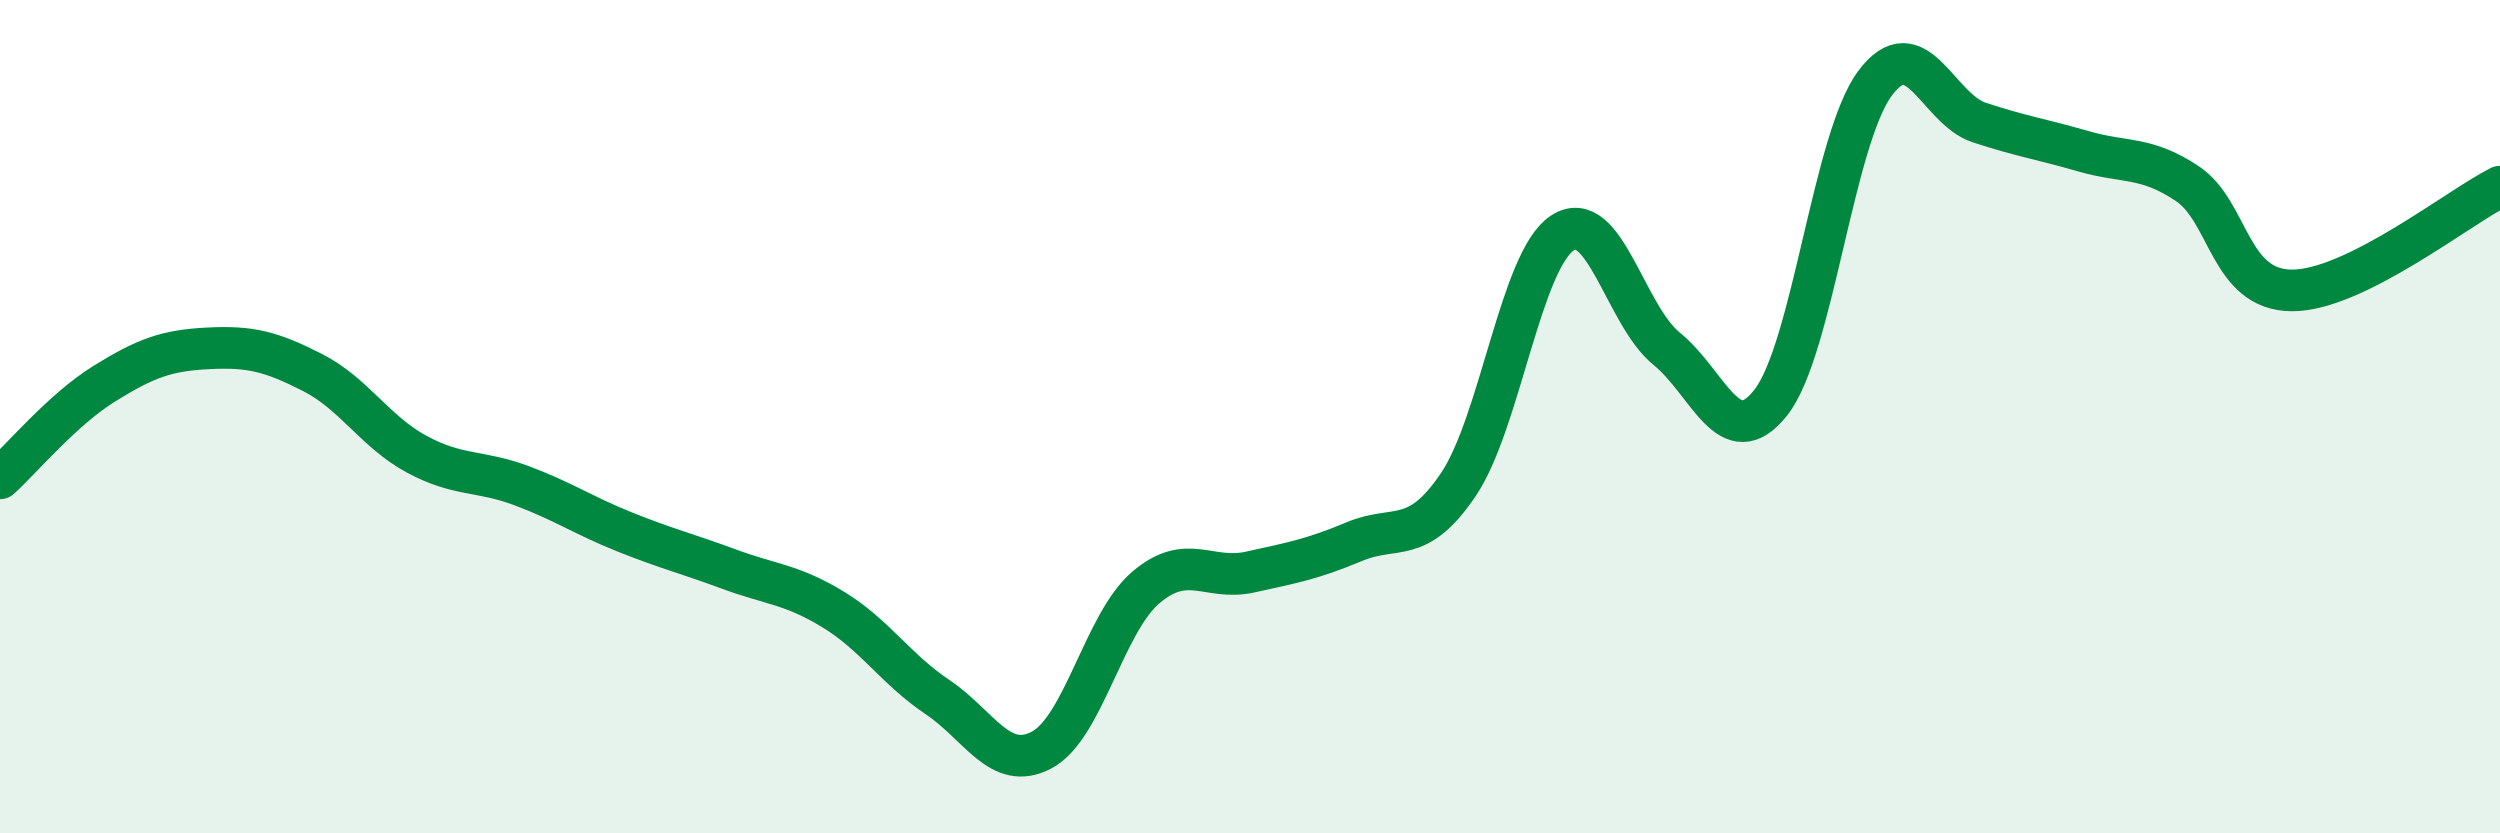
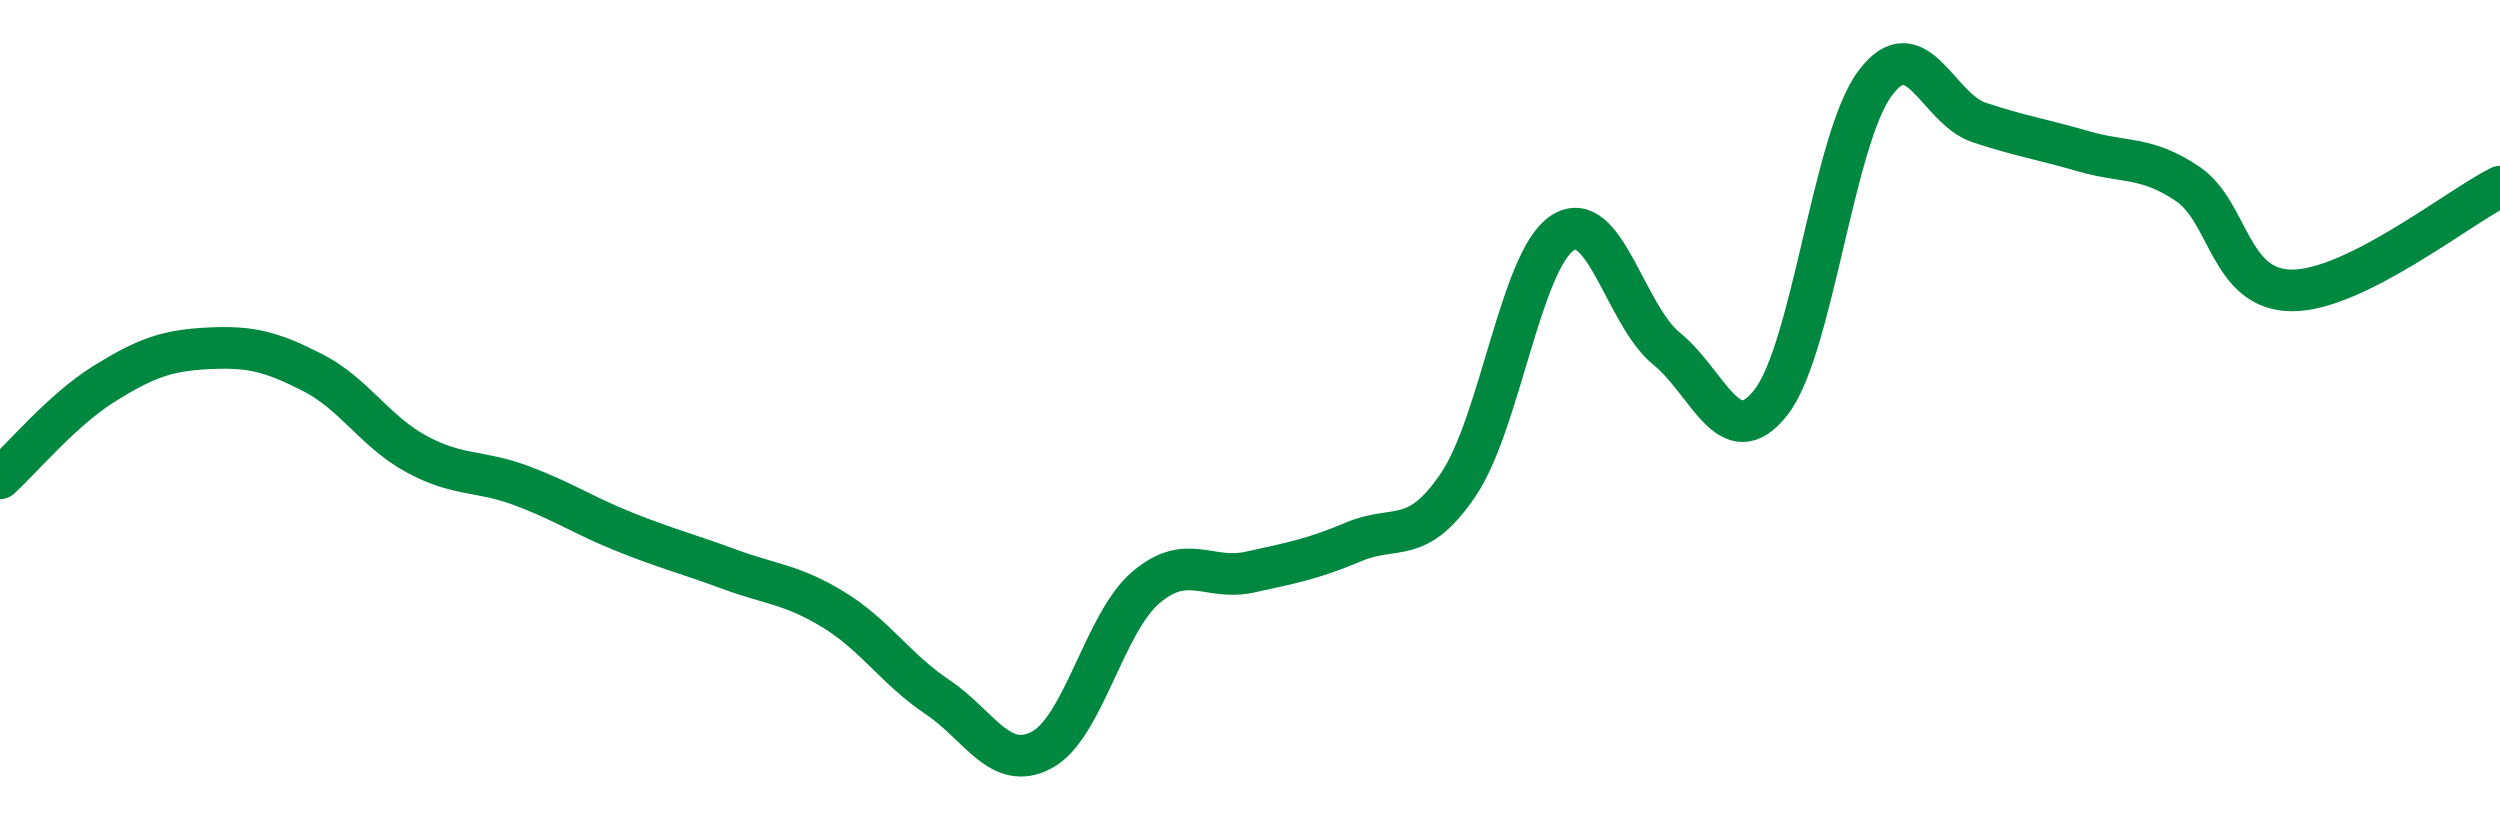
<svg xmlns="http://www.w3.org/2000/svg" width="60" height="20" viewBox="0 0 60 20">
-   <path d="M 0,11.48 C 0.5,11.03 1.5,9.83 2.5,9.21 C 3.5,8.59 4,8.41 5,8.36 C 6,8.31 6.5,8.43 7.5,8.94 C 8.5,9.45 9,10.36 10,10.9 C 11,11.44 11.5,11.28 12.5,11.65 C 13.5,12.02 14,12.37 15,12.77 C 16,13.17 16.5,13.29 17.5,13.66 C 18.5,14.03 19,14.02 20,14.63 C 21,15.24 21.5,16.06 22.5,16.73 C 23.5,17.4 24,18.53 25,18 C 26,17.47 26.5,14.95 27.5,14.1 C 28.5,13.25 29,13.95 30,13.73 C 31,13.51 31.5,13.42 32.5,13 C 33.5,12.58 34,13.11 35,11.63 C 36,10.15 36.5,6.24 37.5,5.59 C 38.5,4.94 39,7.56 40,8.37 C 41,9.18 41.5,10.93 42.5,9.66 C 43.5,8.39 44,3.34 45,2 C 46,0.66 46.5,2.61 47.5,2.94 C 48.5,3.27 49,3.34 50,3.63 C 51,3.92 51.5,3.74 52.5,4.41 C 53.5,5.08 53.5,6.96 55,6.97 C 56.5,6.98 59,4.98 60,4.48L60 20L0 20Z" fill="#008740" opacity="0.1" stroke-linecap="round" stroke-linejoin="round" />
  <path d="M 0,11.48 C 0.5,11.03 1.5,9.83 2.5,9.21 C 3.5,8.59 4,8.41 5,8.36 C 6,8.31 6.5,8.43 7.5,8.94 C 8.5,9.45 9,10.36 10,10.9 C 11,11.44 11.5,11.28 12.5,11.65 C 13.5,12.02 14,12.37 15,12.77 C 16,13.17 16.5,13.29 17.5,13.66 C 18.5,14.03 19,14.02 20,14.63 C 21,15.24 21.5,16.06 22.5,16.73 C 23.5,17.4 24,18.53 25,18 C 26,17.47 26.5,14.95 27.5,14.1 C 28.5,13.25 29,13.95 30,13.73 C 31,13.51 31.5,13.42 32.5,13 C 33.5,12.58 34,13.11 35,11.63 C 36,10.15 36.5,6.24 37.5,5.59 C 38.5,4.94 39,7.56 40,8.37 C 41,9.18 41.5,10.93 42.5,9.66 C 43.5,8.39 44,3.34 45,2 C 46,0.66 46.5,2.61 47.5,2.94 C 48.5,3.27 49,3.34 50,3.63 C 51,3.92 51.5,3.74 52.5,4.41 C 53.5,5.08 53.5,6.96 55,6.97 C 56.5,6.98 59,4.98 60,4.48" stroke="#008740" stroke-width="1" fill="none" stroke-linecap="round" stroke-linejoin="round" />
</svg>